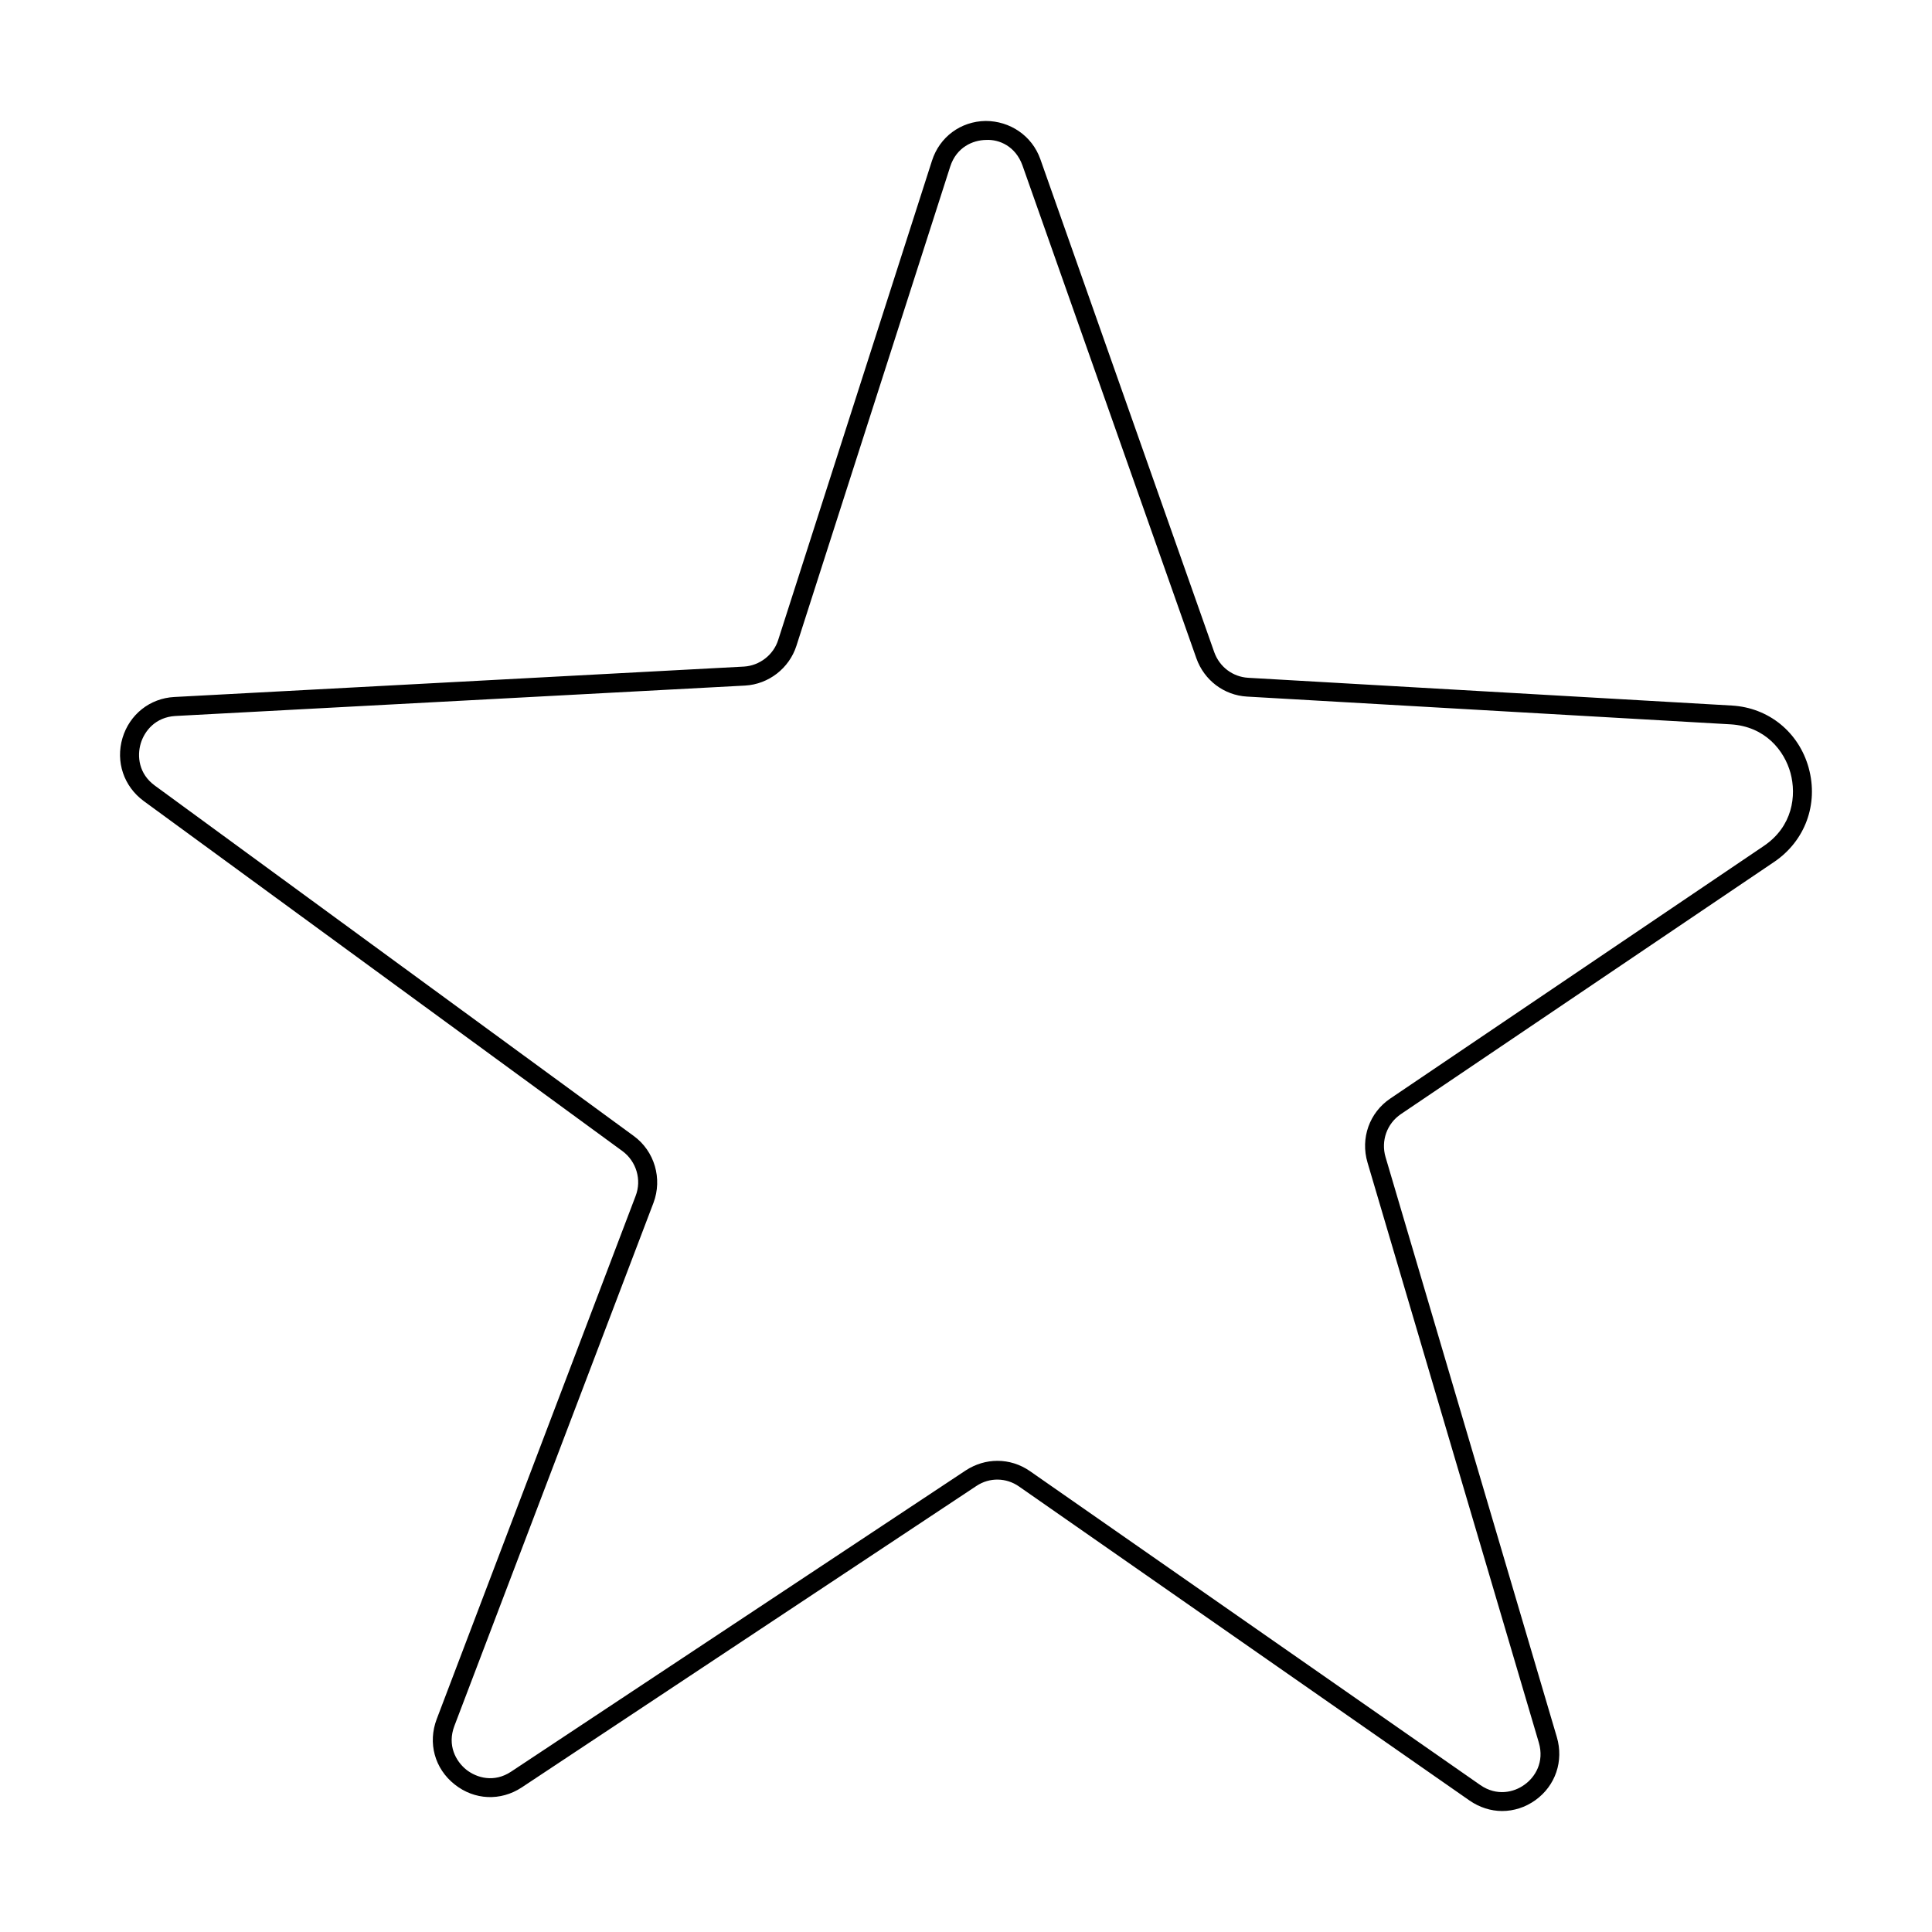
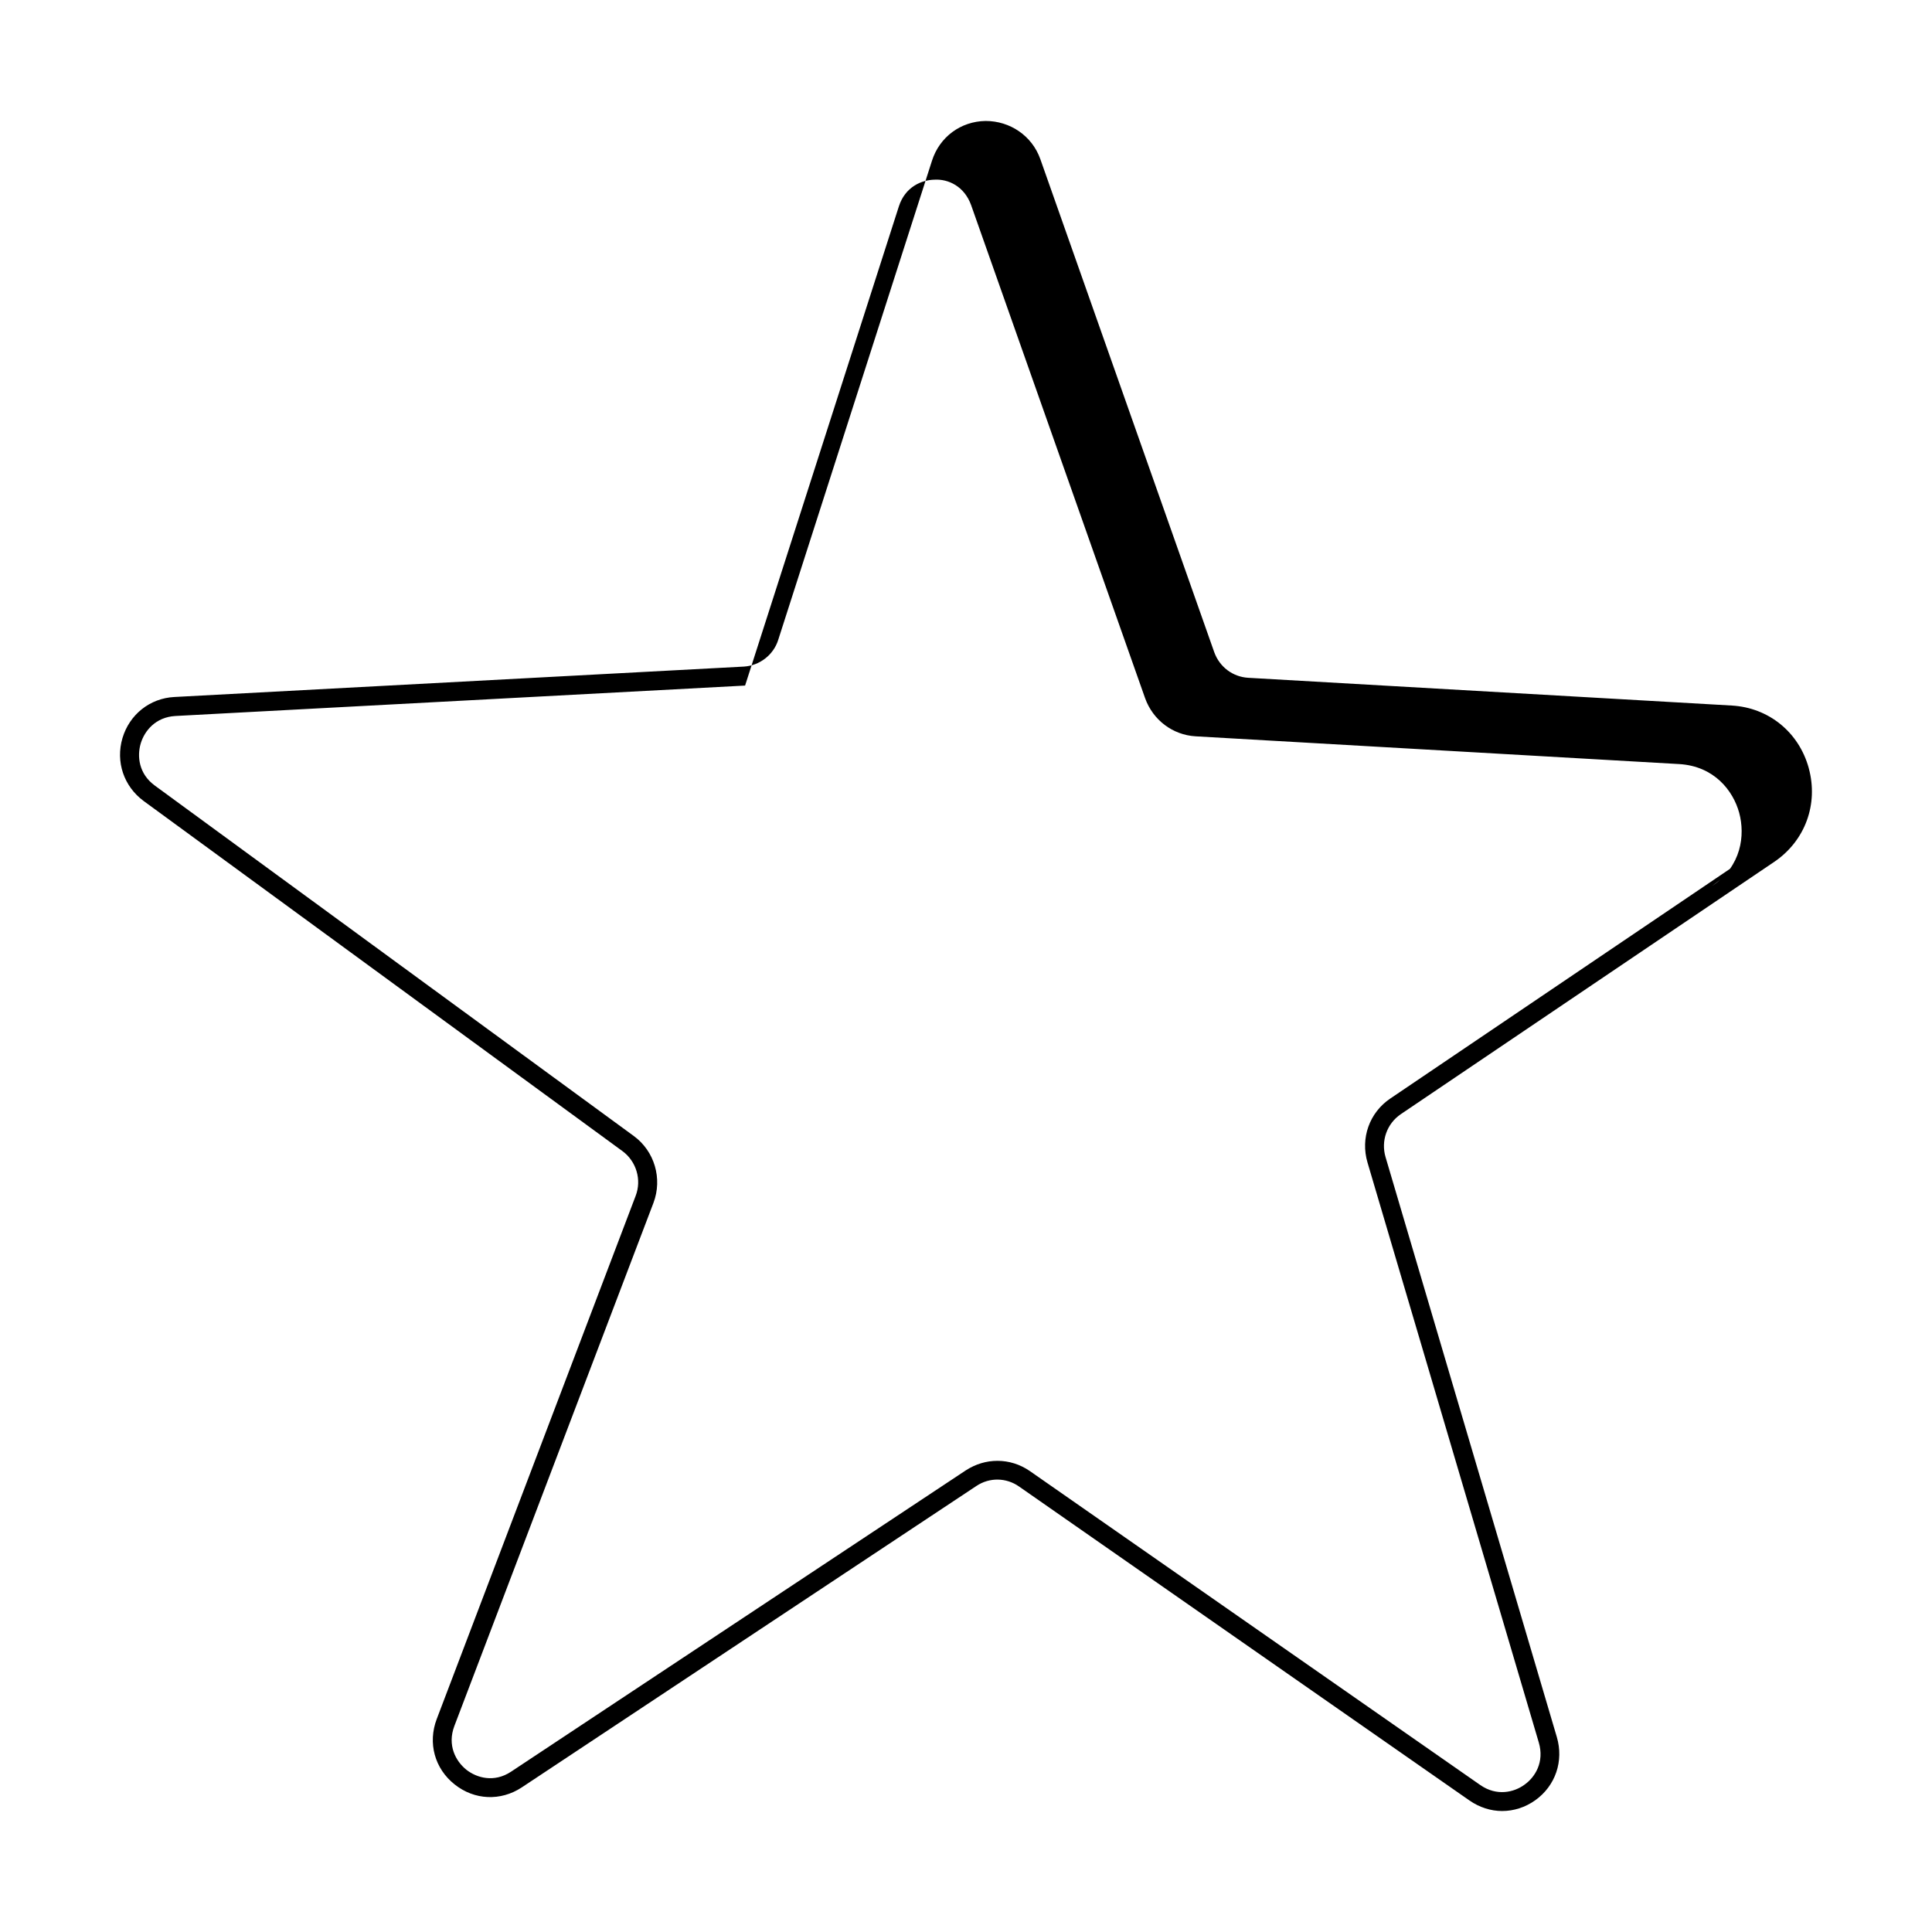
<svg xmlns="http://www.w3.org/2000/svg" fill="#000000" width="800px" height="800px" version="1.1" viewBox="144 144 512 512">
-   <path d="m623.34 347.55c-2.621-9.523-10.629-16.02-20.402-16.574l-128.17-7.356c-4.082-0.25-7.559-2.871-8.969-6.75l-46.098-130.69c-2.215-6.246-8.062-10.125-14.508-10.125-6.602 0.102-12.191 4.231-14.207 10.531l-40.758 127.01c-1.258 3.981-4.938 6.801-9.07 7.055l-150.99 8.062c-6.449 0.344-11.84 4.625-13.707 10.871-1.863 6.297 0.352 12.797 5.594 16.676l126.91 92.801c3.68 2.719 5.141 7.609 3.477 11.891l-52.699 138.6c-2.418 6.348-0.555 13.148 4.734 17.332 5.238 4.18 12.191 4.484 17.785 0.805l120.51-79.902c3.477-2.316 7.91-2.215 11.285 0.152l119.4 83.23c2.621 1.812 5.644 2.769 8.613 2.769 3.074 0 6.144-0.957 8.816-2.871 5.34-3.828 7.559-10.379 5.691-16.727l-45.395-153.71c-1.258-4.281 0.352-8.867 4.082-11.387l98.949-66.855c8.164-5.547 11.742-15.27 9.121-24.844zm-11.938 20.656-98.949 66.906c-5.543 3.727-7.961 10.531-6.047 16.977l45.395 153.71c1.512 5.141-0.957 9.168-3.828 11.184-2.769 2.016-7.305 3.074-11.637 0.102l-119.4-83.23c-2.621-1.812-5.594-2.719-8.613-2.719-2.922 0-5.793 0.855-8.363 2.519l-120.52 79.855c-4.484 2.973-9.07 1.664-11.84-0.504-2.82-2.266-5.141-6.5-3.176-11.637l52.75-138.6c2.418-6.398 0.301-13.703-5.238-17.734l-126.91-92.852c-4.281-3.125-4.734-7.809-3.727-11.184 1.008-3.324 3.93-6.953 9.168-7.254l150.99-8.062c6.246-0.352 11.688-4.586 13.602-10.531l40.758-127.01c1.664-5.141 5.996-7.004 9.473-7.055 3.578-0.203 7.859 1.715 9.672 6.75l46.098 130.64c2.066 5.793 7.305 9.773 13.402 10.125l128.17 7.356c9.219 0.555 14.258 7.004 15.871 12.898 1.613 5.953 0.605 14.164-7.102 19.352z" />
+   <path d="m623.34 347.55c-2.621-9.523-10.629-16.02-20.402-16.574l-128.17-7.356c-4.082-0.25-7.559-2.871-8.969-6.75l-46.098-130.69c-2.215-6.246-8.062-10.125-14.508-10.125-6.602 0.102-12.191 4.231-14.207 10.531l-40.758 127.01c-1.258 3.981-4.938 6.801-9.07 7.055l-150.99 8.062c-6.449 0.344-11.84 4.625-13.707 10.871-1.863 6.297 0.352 12.797 5.594 16.676l126.91 92.801c3.68 2.719 5.141 7.609 3.477 11.891l-52.699 138.6c-2.418 6.348-0.555 13.148 4.734 17.332 5.238 4.18 12.191 4.484 17.785 0.805l120.51-79.902c3.477-2.316 7.91-2.215 11.285 0.152l119.4 83.23c2.621 1.812 5.644 2.769 8.613 2.769 3.074 0 6.144-0.957 8.816-2.871 5.34-3.828 7.559-10.379 5.691-16.727l-45.395-153.71c-1.258-4.281 0.352-8.867 4.082-11.387l98.949-66.855c8.164-5.547 11.742-15.27 9.121-24.844zm-11.938 20.656-98.949 66.906c-5.543 3.727-7.961 10.531-6.047 16.977l45.395 153.71c1.512 5.141-0.957 9.168-3.828 11.184-2.769 2.016-7.305 3.074-11.637 0.102l-119.4-83.23c-2.621-1.812-5.594-2.719-8.613-2.719-2.922 0-5.793 0.855-8.363 2.519l-120.52 79.855c-4.484 2.973-9.07 1.664-11.84-0.504-2.82-2.266-5.141-6.5-3.176-11.637l52.75-138.6c2.418-6.398 0.301-13.703-5.238-17.734l-126.91-92.852c-4.281-3.125-4.734-7.809-3.727-11.184 1.008-3.324 3.93-6.953 9.168-7.254l150.99-8.062l40.758-127.01c1.664-5.141 5.996-7.004 9.473-7.055 3.578-0.203 7.859 1.715 9.672 6.75l46.098 130.64c2.066 5.793 7.305 9.773 13.402 10.125l128.17 7.356c9.219 0.555 14.258 7.004 15.871 12.898 1.613 5.953 0.605 14.164-7.102 19.352z" />
</svg>